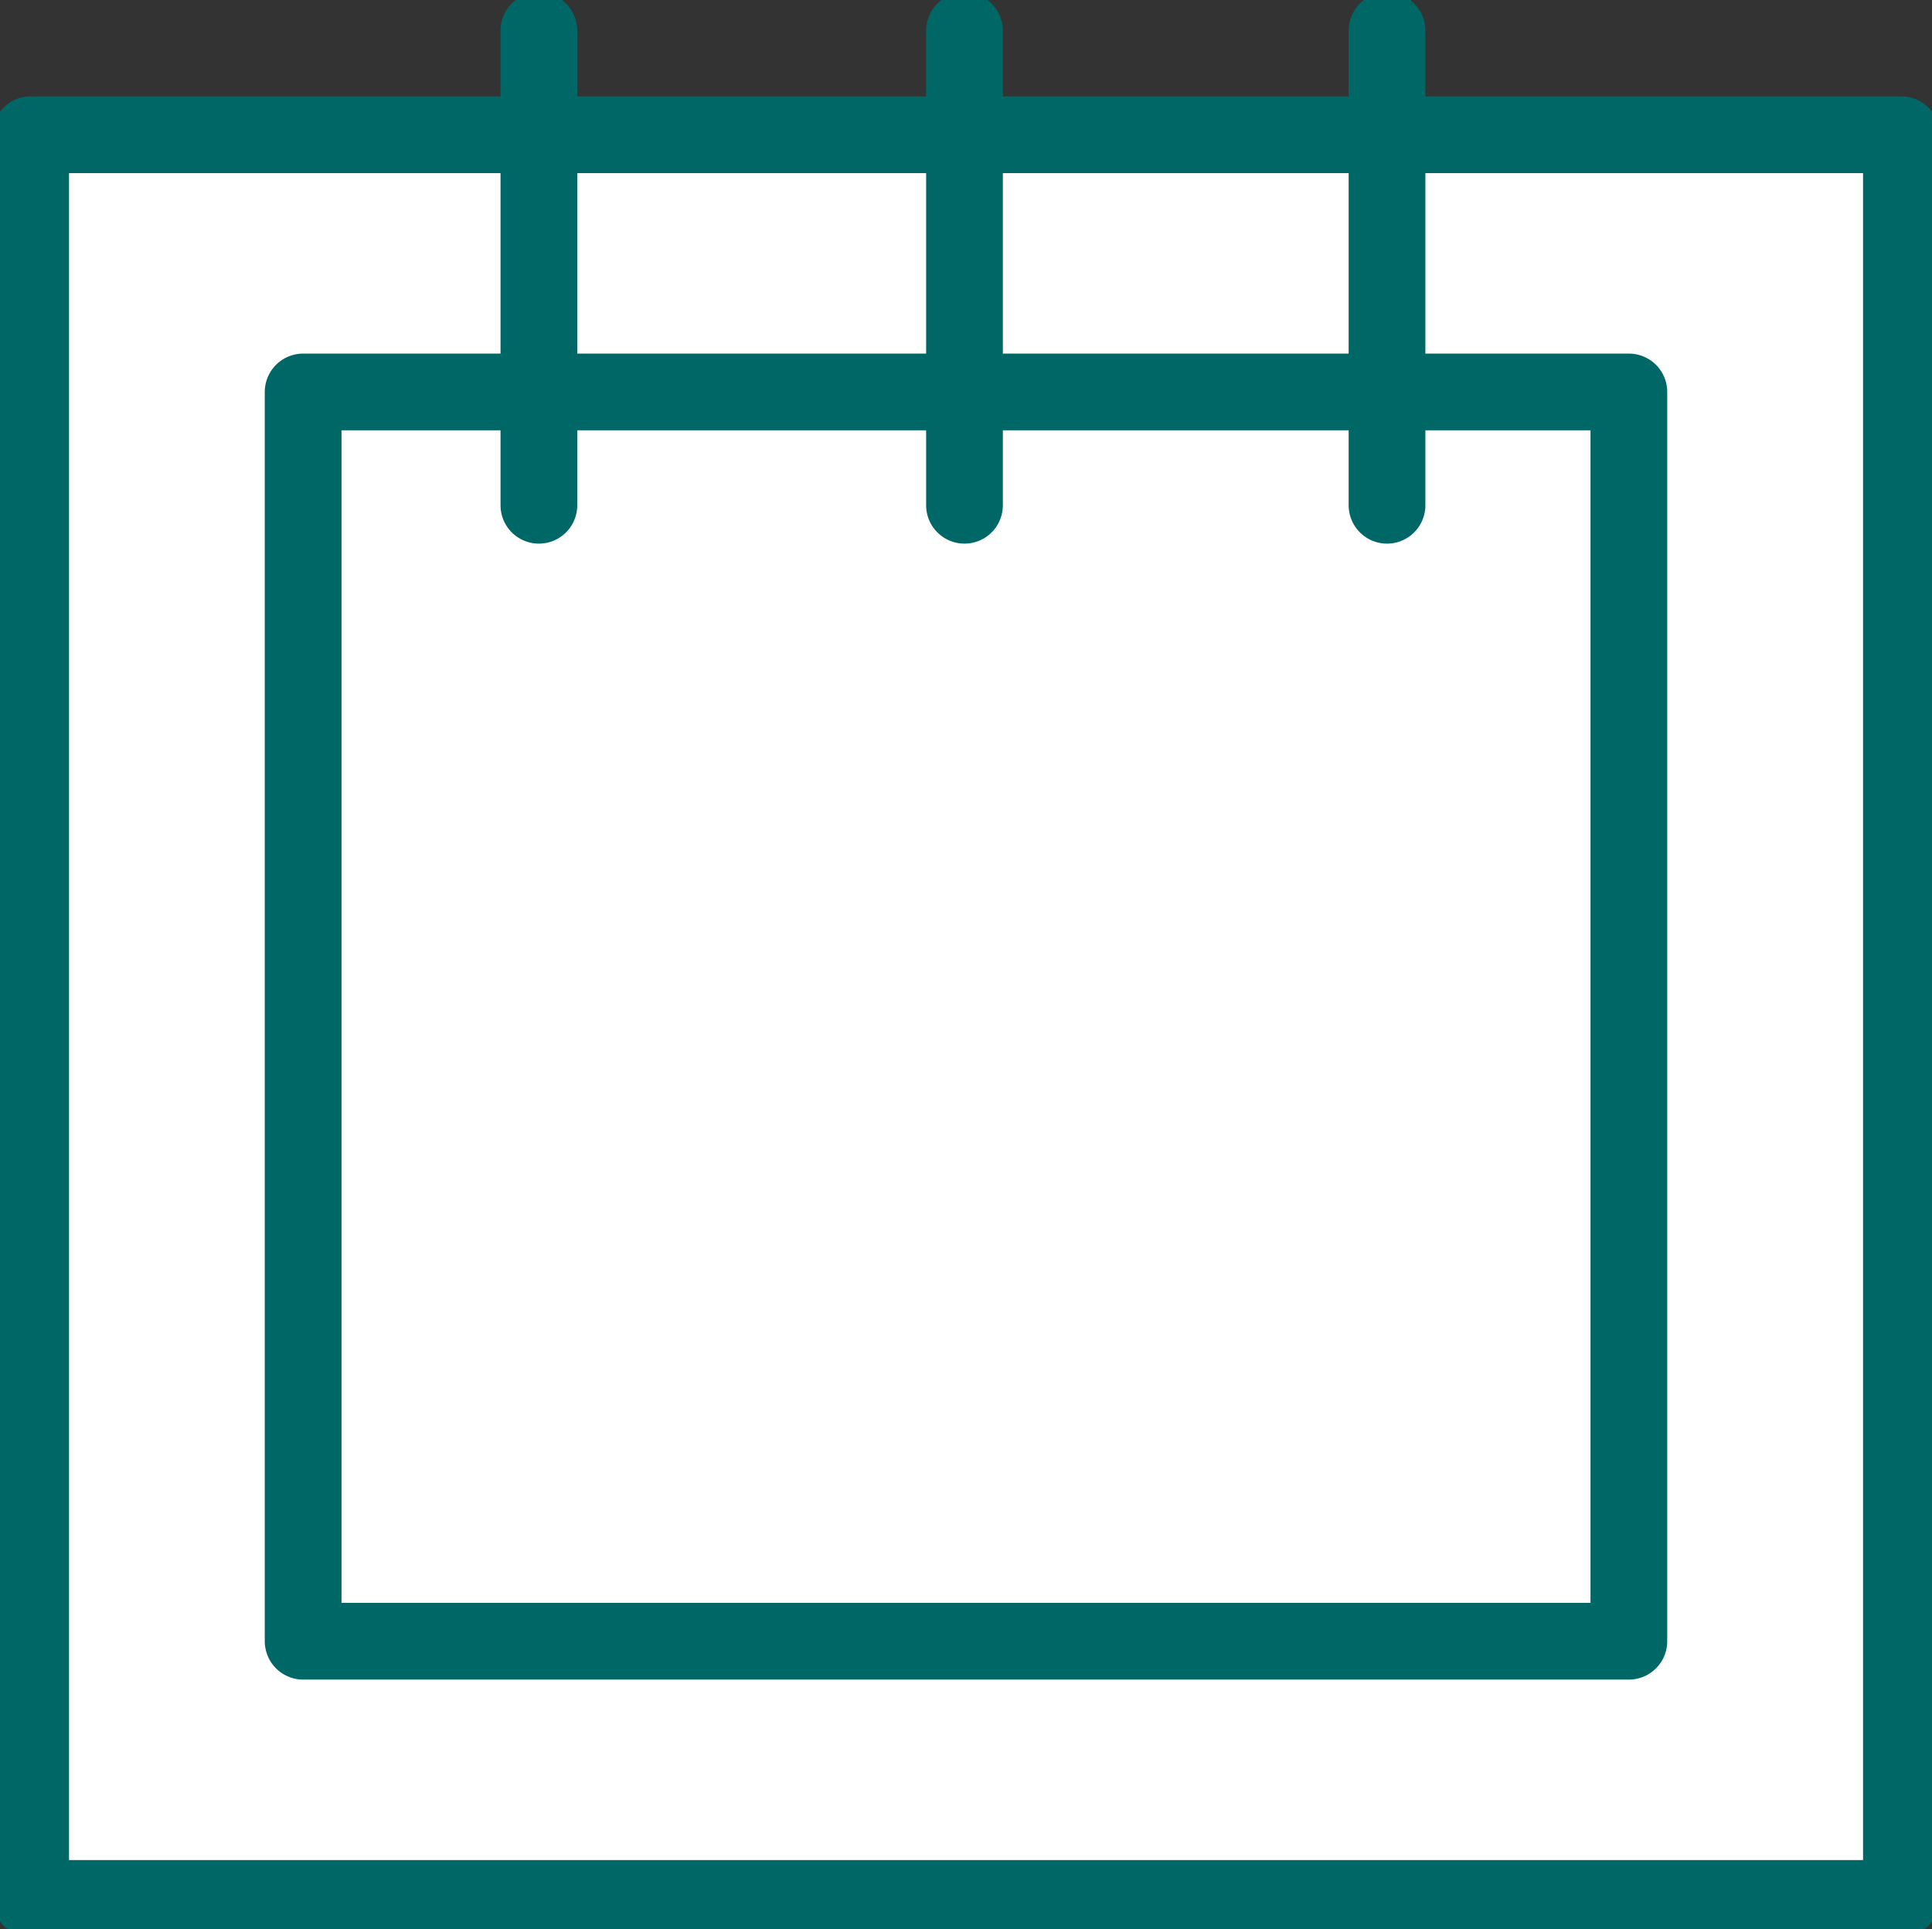
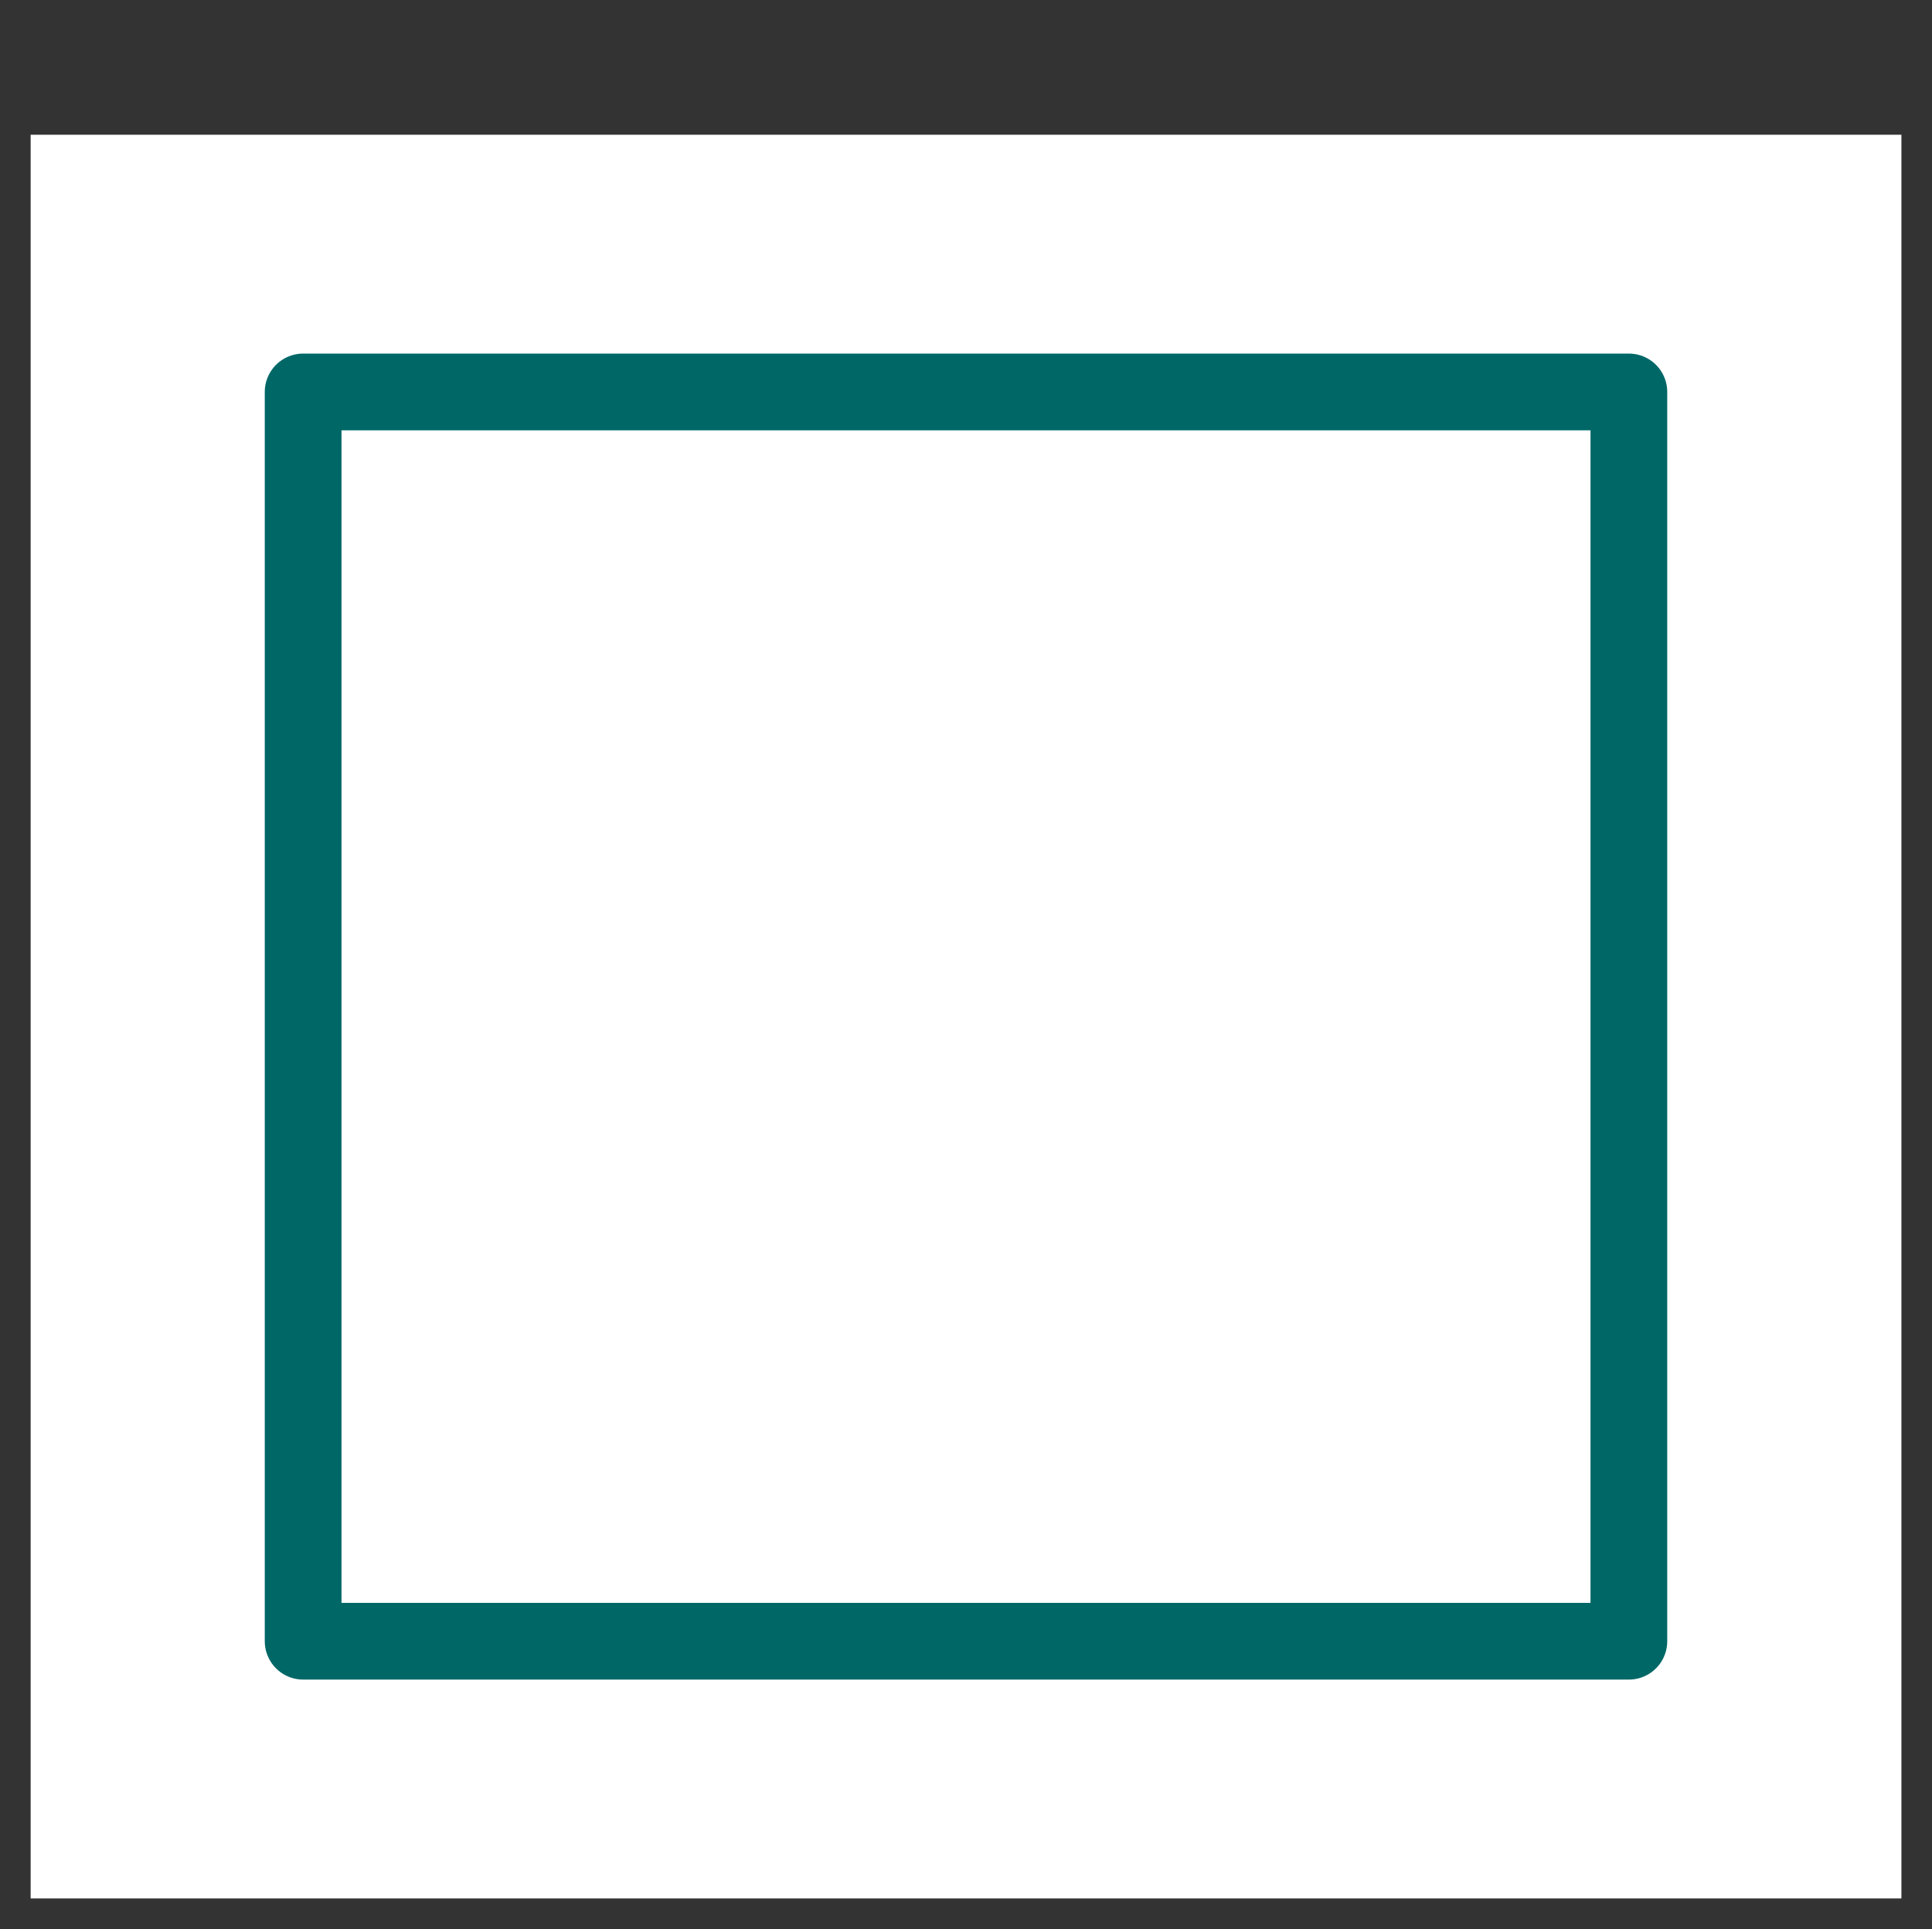
<svg xmlns="http://www.w3.org/2000/svg" width="37.769" height="37.709" viewBox="0 0 37.769 37.709">
  <rect x="0" y="0" width="37.769" height="37.709" fill="#333333" stroke="none" />
  <defs>
    <clipPath id="clip-path">
-       <rect id="長方形_4715" data-name="長方形 4715" width="37.769" height="37.709" fill="none" stroke="#707070" stroke-width="1.5" />
-     </clipPath>
+       </clipPath>
  </defs>
  <g id="グループ_7856" data-name="グループ 7856" transform="translate(-440 -1970)">
    <g id="グループ_7855" data-name="グループ 7855" transform="translate(440 1970)">
      <rect id="長方形_4713" data-name="長方形 4713" width="36.572" height="34.477" transform="translate(0.599 2.634)" fill="#fff" />
      <g id="グループ_7852" data-name="グループ 7852">
        <g id="グループ_7851" data-name="グループ 7851" clip-path="url(#clip-path)">
-           <rect id="長方形_4714" data-name="長方形 4714" width="36.572" height="34.477" transform="translate(0.599 2.634)" fill="none" stroke="#006767" stroke-linecap="round" stroke-linejoin="round" stroke-width="1.5" />
-         </g>
+           </g>
      </g>
      <rect id="長方形_4716" data-name="長方形 4716" width="25.917" height="24.421" transform="translate(5.926 7.662)" fill="none" stroke="#006767" stroke-linecap="round" stroke-linejoin="round" stroke-width="1.5" />
      <g id="グループ_7854" data-name="グループ 7854">
        <g id="グループ_7853" data-name="グループ 7853" clip-path="url(#clip-path)">
-           <line id="線_1006" data-name="線 1006" y2="9.278" transform="translate(10.535 0.599)" fill="none" stroke="#006767" stroke-linecap="round" stroke-linejoin="round" stroke-width="1.5" />
-           <line id="線_1007" data-name="線 1007" y2="9.278" transform="translate(18.855 0.599)" fill="none" stroke="#006767" stroke-linecap="round" stroke-linejoin="round" stroke-width="1.5" />
          <line id="線_1008" data-name="線 1008" y2="9.278" transform="translate(27.115 0.599)" fill="none" stroke="#006767" stroke-linecap="round" stroke-linejoin="round" stroke-width="1.5" />
        </g>
      </g>
    </g>
  </g>
</svg>